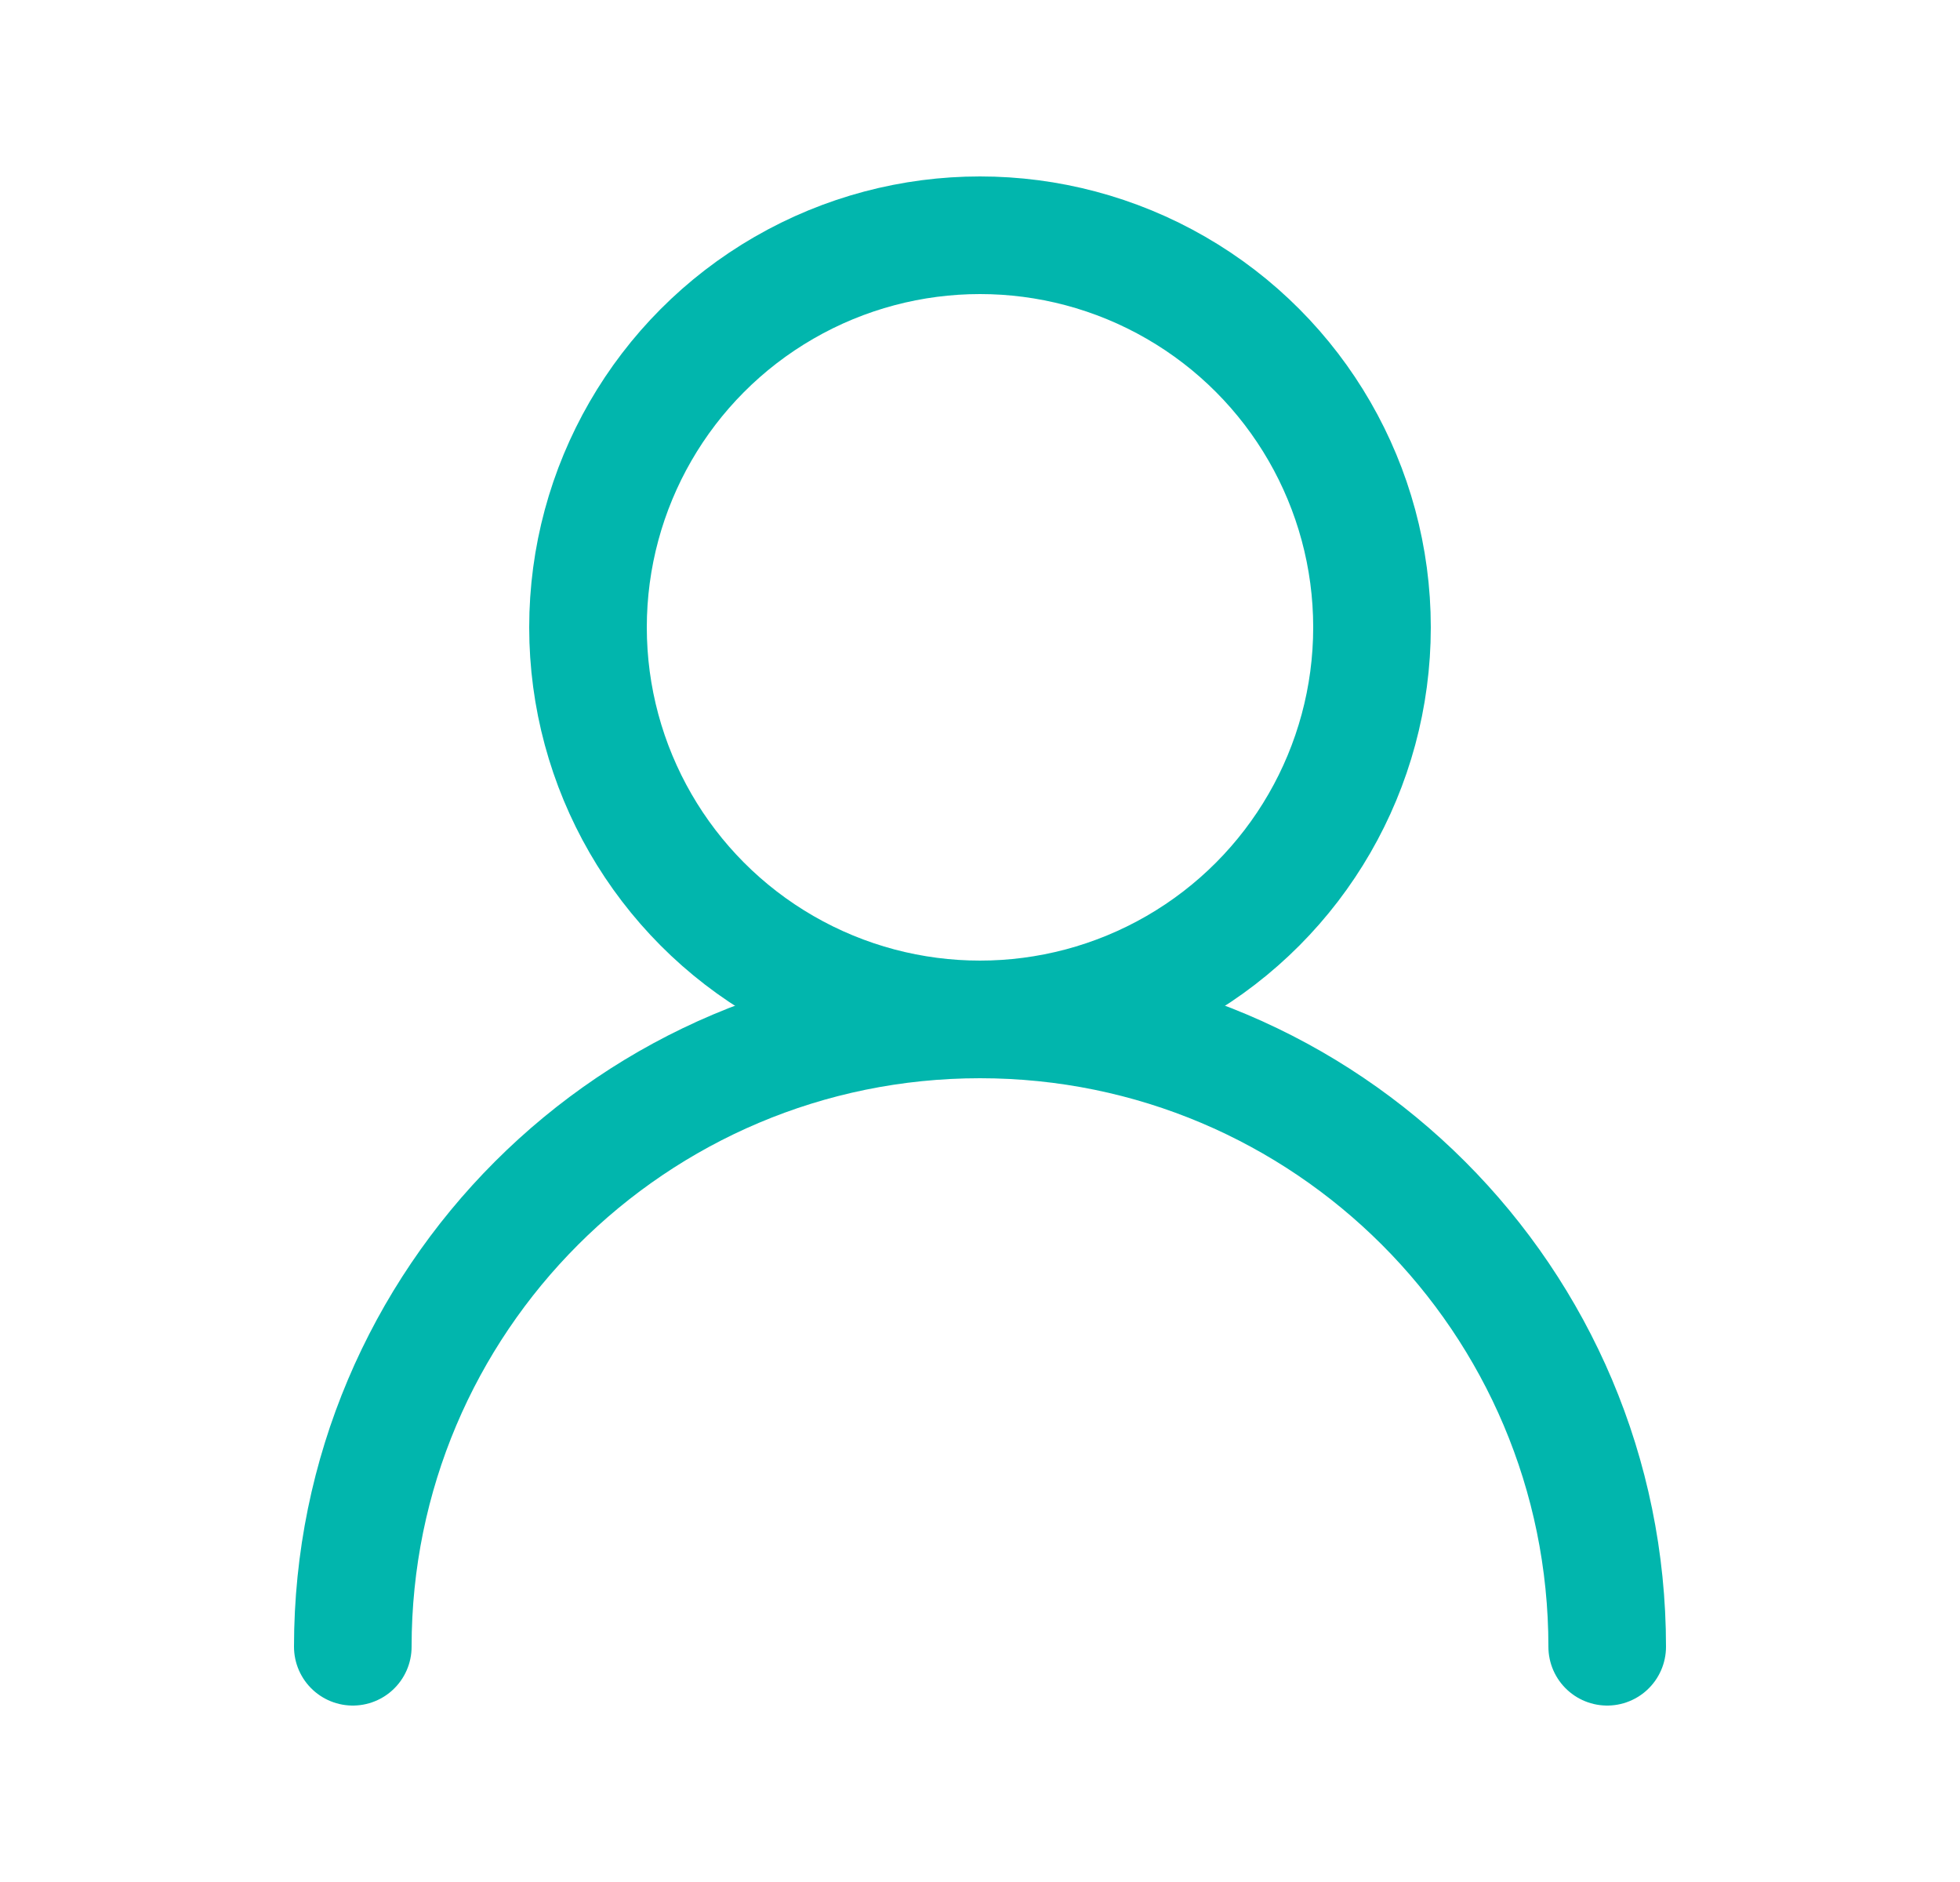
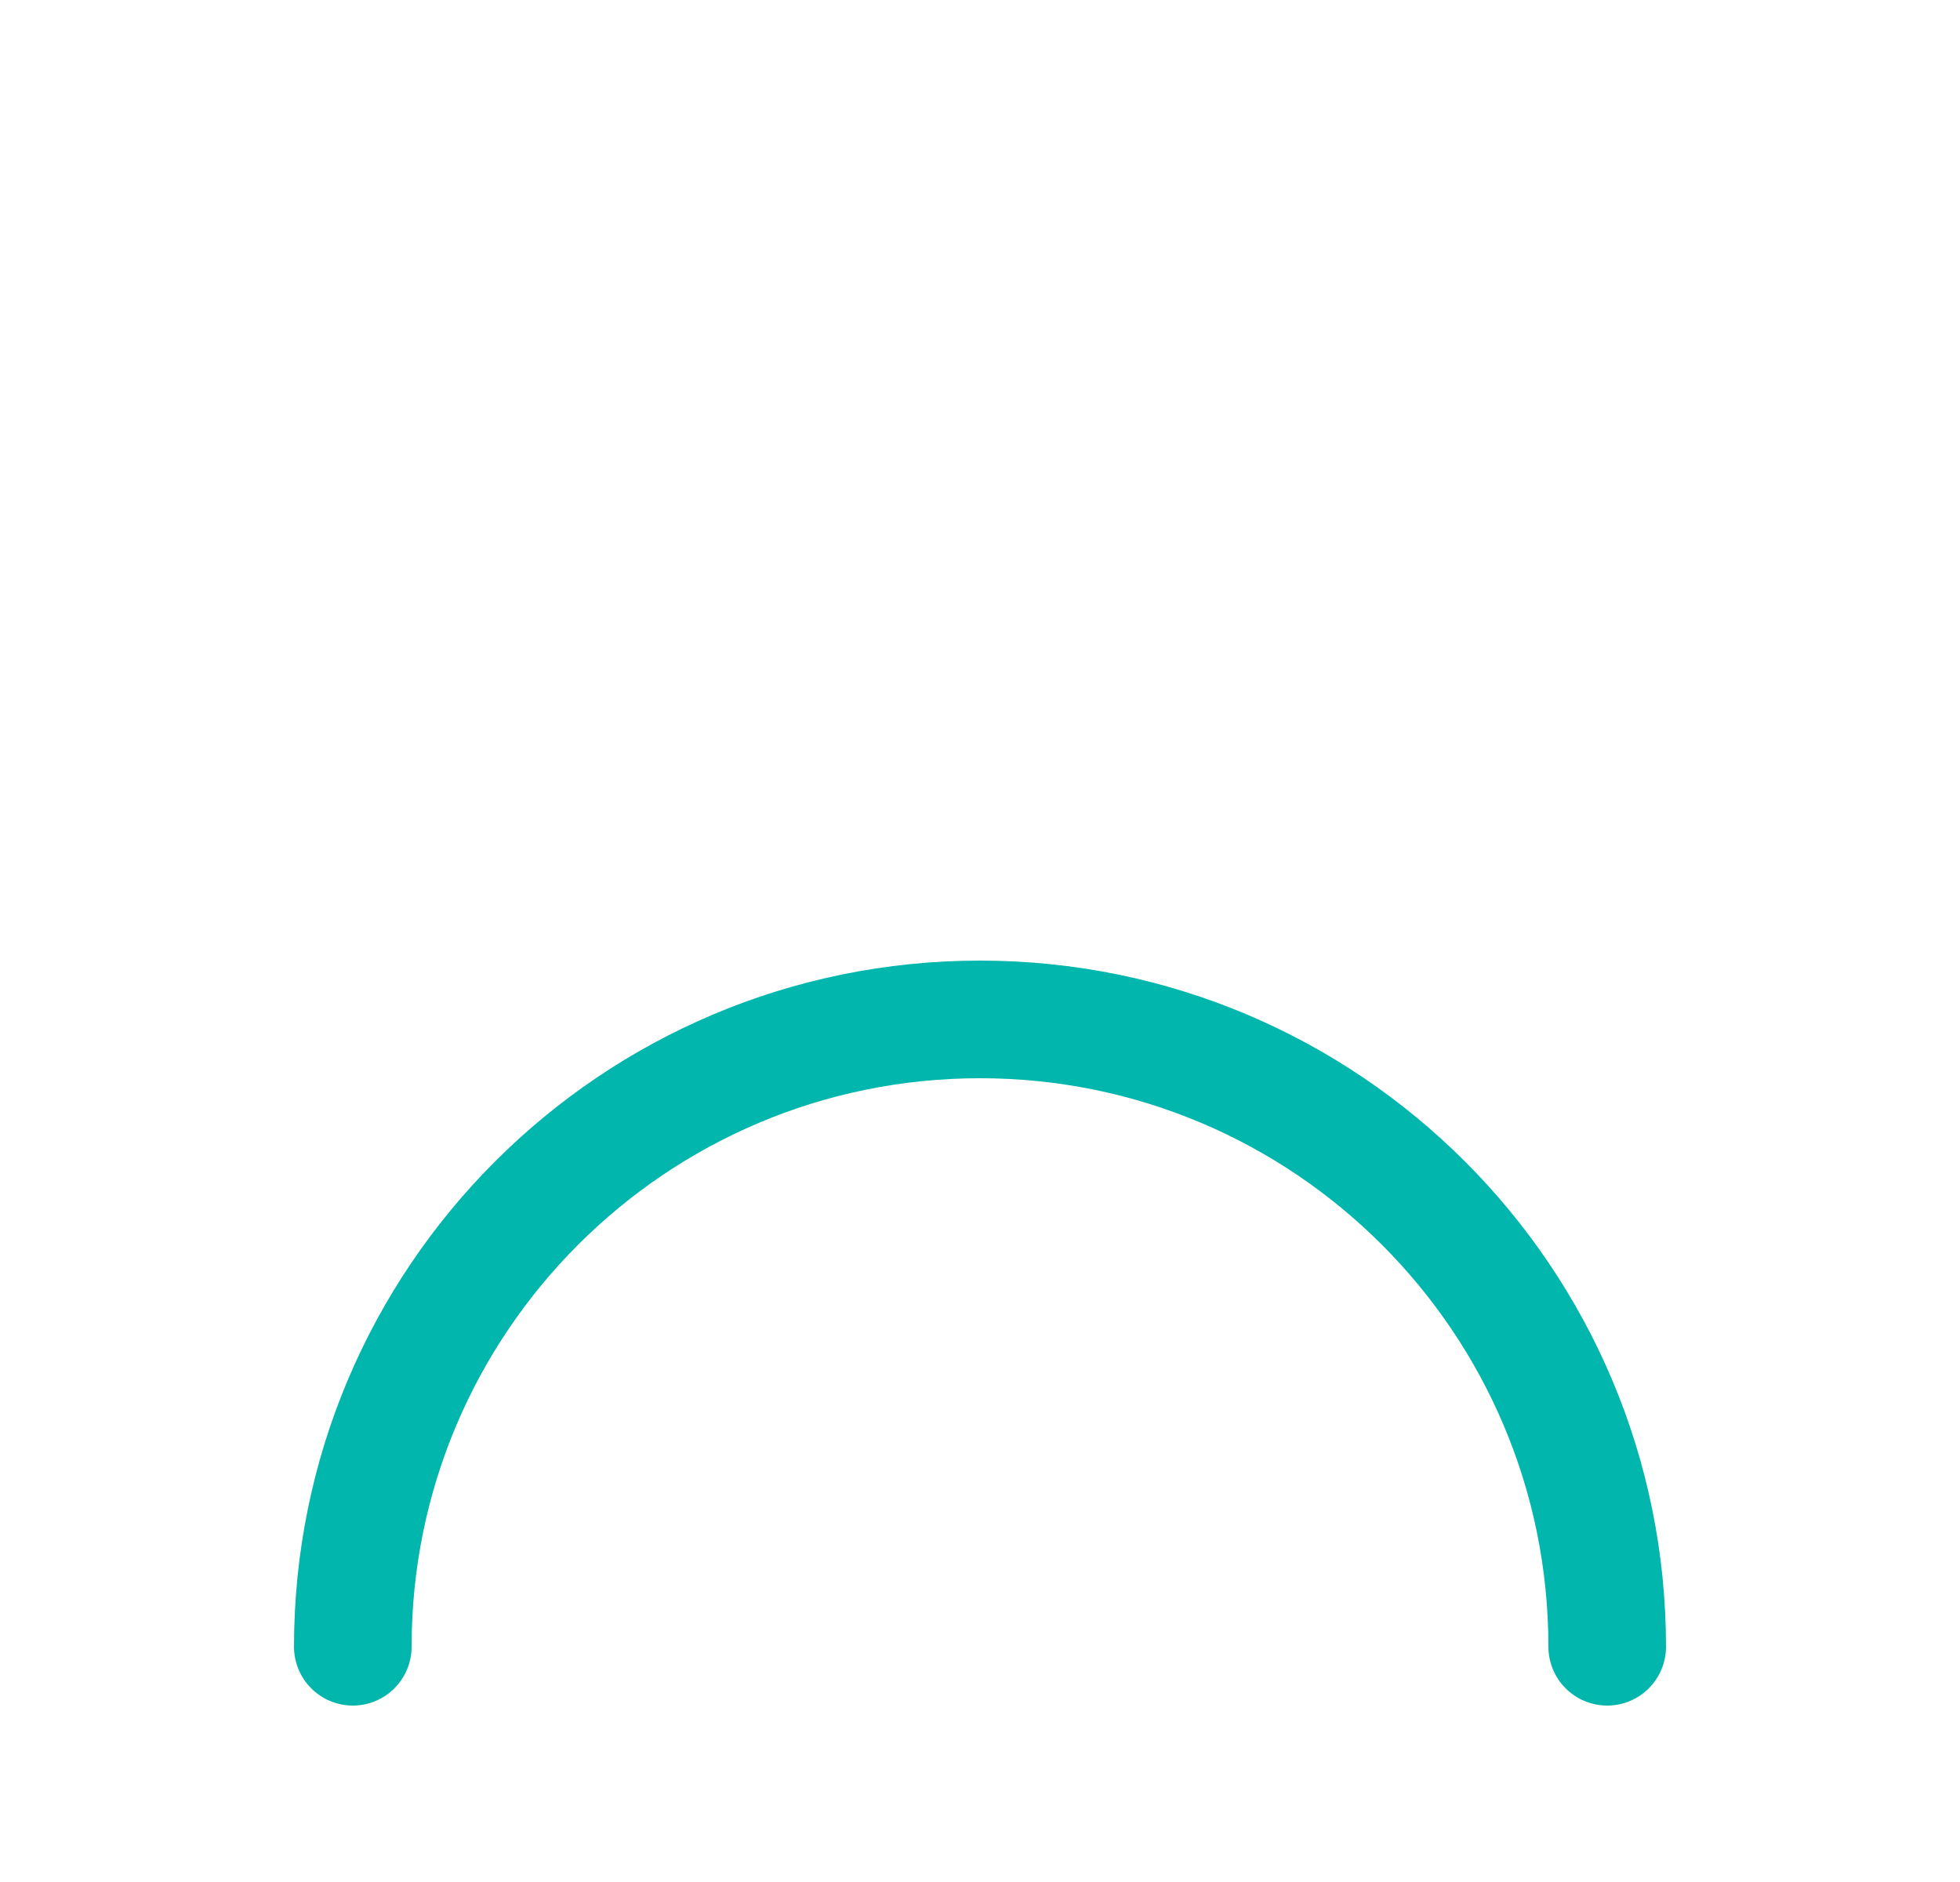
<svg xmlns="http://www.w3.org/2000/svg" width="25" height="24" viewBox="0 0 25 24" fill="none">
  <g id="icon_24x24/user">
-     <circle id="Ellipse 110" cx="12.5" cy="8" r="5" stroke="#01B6AD" stroke-width="1.5" />
    <path id="Ellipse 111" d="M20.5 21C20.5 16.582 16.918 13 12.5 13C8.082 13 4.5 16.582 4.5 21" stroke="#01B6AD" stroke-width="1.5" stroke-linecap="round" />
  </g>
</svg>